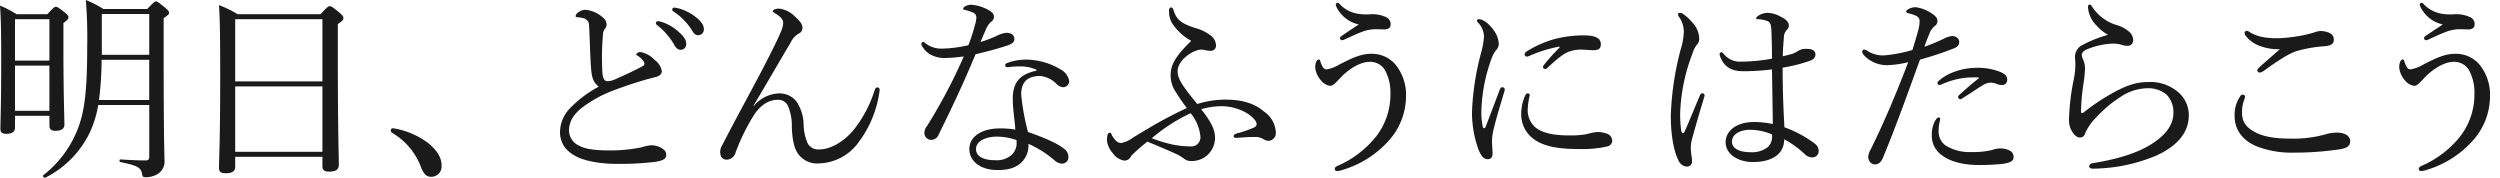
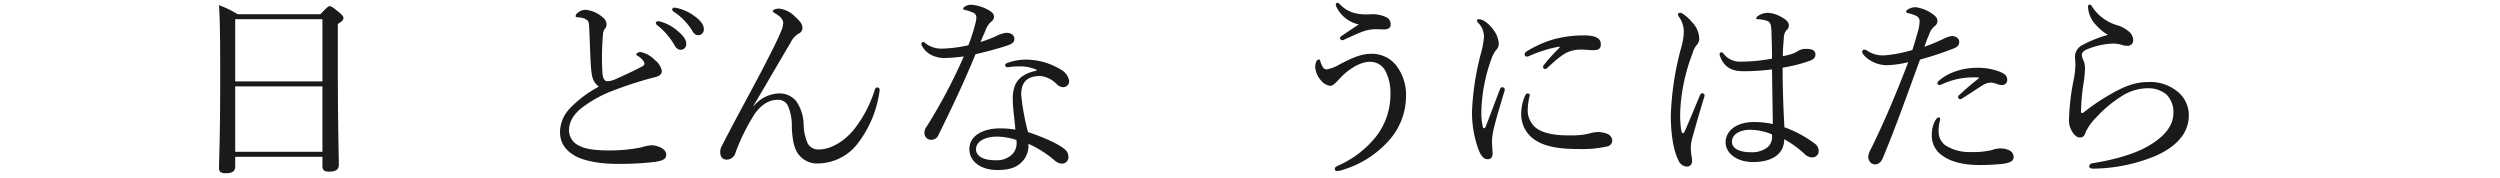
<svg xmlns="http://www.w3.org/2000/svg" id="コンポーネント_164_11" data-name="コンポーネント 164 – 11" width="525" height="37.323" viewBox="0 0 525 37.323">
  <g id="長方形_18569" data-name="長方形 18569" transform="translate(0)" fill="#fff" stroke="#707070" stroke-width="1" opacity="0">
    <rect width="525" height="37" stroke="none" />
    <rect x="0.5" y="0.5" width="524" height="36" fill="none" />
  </g>
  <g id="グループ_5623" data-name="グループ 5623" transform="translate(-641.855 -724.146)">
-     <path id="パス_49627" data-name="パス 49627" d="M645.005,750.946c0,.883-.588,1.3-1.806,1.3-1.008,0-1.26-.378-1.26-1.092,0-1.554.168-4.663.168-14.367,0-5.629-.042-8.527-.252-11.468a24.74,24.74,0,0,1,3.486,1.807h6.47c1.3-1.429,1.512-1.555,1.764-1.555.294,0,.546.126,1.848,1.176.63.505.8.715.8,1.009,0,.336-.126.546-1.05,1.218v5.544c0,9.411.21,14.41.21,15.795,0,.883-.63,1.3-1.848,1.3-.882,0-1.3-.294-1.3-1.051v-2.1h-7.225Zm7.225-22.767h-7.225v8.7h7.225Zm-7.225,19.239h7.225v-9.493h-7.225ZM662.48,746.2a22.075,22.075,0,0,1-1.722,5.671,20.611,20.611,0,0,1-9.367,9.577c-.252.126-.673-.336-.463-.5a22.589,22.589,0,0,0,7.31-9.871c1.428-3.7,1.932-8.234,1.932-17.265a94.635,94.635,0,0,0-.294-9.662,21.857,21.857,0,0,1,3.7,1.89h9.2c1.345-1.428,1.6-1.6,1.849-1.6s.5.168,1.932,1.344c.63.546.8.756.8,1.051s-.168.462-1.134,1.134v7.267c0,19.156.168,20.541.168,22.432a3.074,3.074,0,0,1-1.512,3.066,4.824,4.824,0,0,1-2.353.63c-.63,0-.756-.126-.84-.714-.21-1.3-1.008-1.764-4.579-2.478-.21-.042-.21-.546,0-.546,2.773.168,4.159.21,5.335.21.546,0,.756-.21.756-.8V746.2Zm.715-9.494a71.433,71.433,0,0,1-.547,8.443h10.544v-8.443Zm10-9.619h-9.955v8.569h9.955Z" fill="#1a1a1a" />
    <path id="パス_49628" data-name="パス 49628" d="M691.249,759.139c0,1.007-.673,1.385-2.017,1.385-1.008,0-1.386-.294-1.386-1.133,0-2.185.252-5.251.252-19.325,0-7.686-.042-11.425-.252-14.828a20.831,20.831,0,0,1,3.906,1.891h17.392c1.47-1.555,1.68-1.681,1.932-1.681.336,0,.588.126,2.1,1.387.672.588.8.84.8,1.092,0,.378-.21.63-1.177,1.26v8.36c0,13.484.21,19.365.21,21.213,0,1.009-.672,1.428-2.058,1.428-1.009,0-1.387-.335-1.387-1.176V757.08H691.249Zm18.314-30.96H691.249v13.064h18.314Zm-18.314,27.85h18.314V742.293H691.249Z" fill="#1a1a1a" />
-     <path id="パス_49629" data-name="パス 49629" d="M731.862,754.266c1.975,1.637,2.731,3.15,2.731,4.7a2.175,2.175,0,0,1-2.185,2.31c-1.134,0-1.6-.8-2.058-1.805A14.091,14.091,0,0,0,724.133,752a.565.565,0,0,1-.21-.5.41.41,0,0,1,.462-.42A16.393,16.393,0,0,1,731.862,754.266Z" fill="#1a1a1a" />
    <path id="パス_49630" data-name="パス 49630" d="M766.009,738.807c-.21-2.185-.252-5.293-.42-8.822-.042-.924-.084-1.218-.378-1.554a2.365,2.365,0,0,0-1.177-.546c-.462-.084-.63-.084-1.008-.126-.21-.042-.294-.084-.294-.252a1.088,1.088,0,0,1,.5-.714,2.558,2.558,0,0,1,1.555-.589,6.249,6.249,0,0,1,3.654,1.6,1.953,1.953,0,0,1,.8,1.512,1.617,1.617,0,0,1-.462,1.008,2.211,2.211,0,0,0-.294,1.008,56.168,56.168,0,0,0-.126,8.066c.084,1.092.378,1.806,1.05,1.806a4.57,4.57,0,0,0,1.387-.294c1.806-.8,4.032-1.806,5.839-2.772.378-.21.546-.336.546-.631,0-.462-.63-1.134-1.344-1.6-.252-.168-.379-.21-.379-.336,0-.168.421-.5.883-.5a5.6,5.6,0,0,1,3.066,1.722,3.571,3.571,0,0,1,1.428,2.269c0,.755-.63,1.091-1.3,1.26s-1.471.378-2.352.63c-2.143.63-4.412,1.386-6.721,2.269a25.99,25.99,0,0,0-6.26,3.444c-1.931,1.47-2.856,3.067-2.856,4.915a3.58,3.58,0,0,0,2.1,3.151c1.471.8,3.613,1.007,6.722,1.007a33.737,33.737,0,0,0,6.3-.63,11.674,11.674,0,0,1,2.1-.461,4.662,4.662,0,0,1,1.806.377c.925.42,1.387.924,1.387,1.6,0,.84-.5,1.218-2.311,1.512a60.378,60.378,0,0,1-7.855.42c-3.193.042-6.721-.5-8.738-1.554-2.142-1.135-3.4-2.73-3.4-5.167a7.343,7.343,0,0,1,2.058-4.915,24.035,24.035,0,0,1,6.091-4.579C766.681,741.621,766.177,740.823,766.009,738.807Zm14.7-10.082a9.458,9.458,0,0,1,3.655,2.1c1.008.882,1.6,1.639,1.6,2.521a1.168,1.168,0,0,1-1.176,1.259q-.819,0-1.387-1.133a14.521,14.521,0,0,0-3.528-4.034.647.647,0,0,1-.294-.419.432.432,0,0,1,.462-.42A2.389,2.389,0,0,1,780.711,728.725Zm3.655-2.815a9.907,9.907,0,0,1,3.361,1.639c1.007.714,1.932,1.68,1.932,2.646a1.192,1.192,0,0,1-1.135,1.344c-.545,0-.881-.21-1.343-1.008a12.818,12.818,0,0,0-3.866-3.949.506.506,0,0,1-.294-.42.421.421,0,0,1,.42-.42A5.478,5.478,0,0,1,784.366,725.91Z" fill="#1a1a1a" />
    <path id="パス_49631" data-name="パス 49631" d="M800.154,746.41a7.159,7.159,0,0,1,5.209-2.646,4.523,4.523,0,0,1,3.74,1.679,8.951,8.951,0,0,1,1.511,4.747,10.382,10.382,0,0,0,.882,4.118,2.549,2.549,0,0,0,2.437,1.217c2.142,0,4.915-1.427,7.1-3.99a25.683,25.683,0,0,0,4.495-8.443c.126-.379.252-.589.588-.589a.489.489,0,0,1,.462.547c0,.126-.042.378-.084.672a23.007,23.007,0,0,1-4.327,10.292,10.647,10.647,0,0,1-8.4,4.452,4.877,4.877,0,0,1-4.243-1.932c-.84-1.135-1.26-2.73-1.386-5.63a10.685,10.685,0,0,0-.8-4.494,2.24,2.24,0,0,0-2.227-1.3c-1.6,0-3.234.841-4.705,2.857a41.892,41.892,0,0,0-4.074,8.191,1.956,1.956,0,0,1-1.891,1.513c-.713,0-1.343-.462-1.343-1.6a2.689,2.689,0,0,1,.42-1.427c2.6-5.083,5.586-10.5,8.023-15.123,1.975-3.781,3.57-6.931,4.242-8.57a5.679,5.679,0,0,0,.547-1.932c0-.714-.421-1.3-1.681-2.058-.336-.211-.5-.295-.5-.505,0-.252.587-.5,1.343-.5a5.6,5.6,0,0,1,3.362,1.723c1.175,1.05,1.511,1.679,1.511,2.268a1.3,1.3,0,0,1-.8,1.26,4.228,4.228,0,0,0-1.68,1.891c-2.017,3.36-4.368,7.477-7.814,13.274Z" fill="#1a1a1a" />
    <path id="パス_49632" data-name="パス 49632" d="M840.474,736.328a6.258,6.258,0,0,1-2.941-.588,4.611,4.611,0,0,1-2.1-2.016.831.831,0,0,1-.084-.42.4.4,0,0,1,.336-.336.638.638,0,0,1,.5.252,5.39,5.39,0,0,0,3.53,1.134,26.77,26.77,0,0,0,5.5-.714,37.823,37.823,0,0,0,1.427-4.411,5.937,5.937,0,0,0,.252-1.47,1.1,1.1,0,0,0-.8-1.009,8.879,8.879,0,0,0-1.723-.546c-.168-.042-.252-.084-.252-.21,0-.168.168-.336.336-.462a2.523,2.523,0,0,1,1.555-.378,8.977,8.977,0,0,1,3.57,1.176c.631.42,1.009.715,1.009,1.345a1.28,1.28,0,0,1-.673,1.092,4.657,4.657,0,0,0-1.134,1.848c-.294.63-.672,1.512-1.008,2.353a26.506,26.506,0,0,0,3.4-1.3,5.706,5.706,0,0,1,2.016-.63c1.092,0,1.68.546,1.68,1.261s-.42,1.05-1.554,1.428c-1.471.5-4.033,1.218-6.6,1.806-2.436,5.923-4.957,11.216-7.729,16.845a1.68,1.68,0,0,1-1.512,1.134A1.426,1.426,0,0,1,835.979,752a2.332,2.332,0,0,1,.546-1.387,112.78,112.78,0,0,0,7.729-14.618A36.159,36.159,0,0,1,840.474,736.328Zm19.071,2.479a8.308,8.308,0,0,0-3.7-.714,13.768,13.768,0,0,0-1.975.126,3.014,3.014,0,0,1-.546.042.427.427,0,0,1-.378-.462c0-.168.168-.337.42-.421a11.184,11.184,0,0,1,3.906-.714,14.141,14.141,0,0,1,7.226,2.017,3.432,3.432,0,0,1,1.891,2.478,1.273,1.273,0,0,1-1.261,1.3,2.025,2.025,0,0,1-1.26-.546,5.722,5.722,0,0,0-3.487-1.807c-2.016,0-4.074.589-4.074,3.908a48.041,48.041,0,0,0,1.427,7.855c3.32,1.134,6.3,2.437,7.646,3.57a2.029,2.029,0,0,1,.841,1.639,1.335,1.335,0,0,1-1.387,1.428,2.439,2.439,0,0,1-1.555-.714,22.432,22.432,0,0,0-5.461-3.444,4.871,4.871,0,0,1-1.6,4.032c-1.093.967-2.479,1.471-4.915,1.471-3.445,0-5.881-1.765-5.881-4.412,0-2.73,2.772-4.326,6.384-4.326a18.607,18.607,0,0,1,3.277.252c-.168-2.184-.546-4.453-.546-6.512,0-3.906,2.016-5.209,5-5.88Zm-8.317,14.03c-2.353,0-4.412.925-4.412,2.646,0,1.261,1.177,2.311,4.076,2.311a4.7,4.7,0,0,0,3.318-1.05,3.282,3.282,0,0,0,1.134-2.562,3.644,3.644,0,0,0-.042-.631A12.964,12.964,0,0,0,851.228,752.837Z" fill="#1a1a1a" />
-     <path id="パス_49633" data-name="パス 49633" d="M897.009,753.047a4.858,4.858,0,0,1-4.915,4.915,2.363,2.363,0,0,1-1.555-.462,8.8,8.8,0,0,0-2.143-1.219c-1.175-.546-2.94-1.3-5.586-2.393a39.247,39.247,0,0,0-3.4,2.982,1.558,1.558,0,0,1-1.386,1.008,3.568,3.568,0,0,1-2.436-1.512,4.9,4.9,0,0,1-1.261-2.6,4.721,4.721,0,0,1,.126-1.345.6.6,0,0,1,.42-.42.376.376,0,0,1,.337.21,4.2,4.2,0,0,0,.8,1.26,1.667,1.667,0,0,0,1.218.715,5.639,5.639,0,0,0,2.478-1.093c1.093-.672,2.857-1.722,4.705-2.815,2.059-1.175,4.411-2.394,6.679-3.444a37.724,37.724,0,0,1-2.394-3.486,6.059,6.059,0,0,1-1.008-3.4c0-2.225,1.05-4.032,4.327-7.224a11.34,11.34,0,0,1-3.991-3.655,4.865,4.865,0,0,1-.672-2.647c0-.5.168-.714.462-.714q.315,0,.5.63c.589,1.807,1.429,2.731,4.706,3.739a8.735,8.735,0,0,1,2.814,1.344,2.776,2.776,0,0,1,1.387,2.227A1.094,1.094,0,0,1,896,734.815c-.714,0-1.3-.252-1.89-.252-1.6,0-4.957,2.143-4.957,4.538,0,1.6,1.008,3.066,4.117,6.889a19.792,19.792,0,0,1,5.923-.925c2.941,0,5.839.547,8.065,2.479a5.631,5.631,0,0,1,2.52,4.369,1.643,1.643,0,0,1-1.469,1.807,2.051,2.051,0,0,1-1.177-.379,3.127,3.127,0,0,0-1.848-.42c-.967-.042-2.142.084-3.655.168-.5.042-.714-.084-.714-.336,0-.168.168-.462.672-.588a23.686,23.686,0,0,0,3.571-1.219c.42-.21.588-.462.588-.756,0-.587-.8-1.469-1.891-2.184a10.5,10.5,0,0,0-5.293-1.554,14.942,14.942,0,0,0-4.452.63C896.084,749.6,897.009,751.283,897.009,753.047Zm-13.275.126a28.313,28.313,0,0,0,4.662,1.387,20.391,20.391,0,0,0,3.488.336,1.919,1.919,0,0,0,2.058-2.059,9,9,0,0,0-2.058-4.915A35.874,35.874,0,0,0,883.734,753.173Z" fill="#1a1a1a" />
    <path id="パス_49634" data-name="パス 49634" d="M935.439,738.429a10.113,10.113,0,0,1,1.68,6.007,14.008,14.008,0,0,1-3.654,9.284,21.1,21.1,0,0,1-9.62,6.091,3.962,3.962,0,0,1-1.26.252c-.252,0-.42-.168-.42-.5,0-.252.252-.42.588-.589a21.048,21.048,0,0,0,8.023-6.091,14.319,14.319,0,0,0,3.067-9.115,9.719,9.719,0,0,0-1.134-4.873,3.585,3.585,0,0,0-3.193-1.765c-2.268,0-4.788,1.849-6.3,3.487-1.134,1.218-1.513,1.554-2.059,1.554a3.1,3.1,0,0,1-1.931-1.176,4.831,4.831,0,0,1-1.177-2.646,3.6,3.6,0,0,1,.21-1.261.873.873,0,0,1,.5-.462.325.325,0,0,1,.336.294,5.323,5.323,0,0,0,.547,1.3.917.917,0,0,0,.8.5,8.18,8.18,0,0,0,2.731-1.05c2.772-1.429,4.537-2.227,6.679-2.227A6.46,6.46,0,0,1,935.439,738.429ZM922.5,725.574a1.113,1.113,0,0,1-.126-.42.384.384,0,0,1,.336-.42.511.511,0,0,1,.42.21c1.555,1.68,3.486,2.311,6.175,2.227a6.889,6.889,0,0,1,3.571.546,1.585,1.585,0,0,1,1.008,1.6c0,.714-.588,1.008-1.3,1.008-.42,0-1.092-.042-1.974-.042a8.348,8.348,0,0,0-2.94.63c-.925.336-2.479,1.092-3.445,1.513a1.265,1.265,0,0,1-.588.168c-.21,0-.378-.294-.378-.463s.126-.294.42-.5c1.051-.714,2.31-1.554,3.528-2.352A6.773,6.773,0,0,1,922.5,725.574Z" fill="#1a1a1a" />
    <path id="パス_49635" data-name="パス 49635" d="M957.36,742.461a.537.537,0,0,1,.5.463,1.849,1.849,0,0,1-.084.42c-1.008,3.36-1.806,6.007-2.184,7.645a12.705,12.705,0,0,0-.42,2.689c0,.756.126,2.141.126,2.73,0,.84-.462,1.176-1.008,1.176-.756,0-1.3-.462-1.933-1.975a22.97,22.97,0,0,1-1.385-7.939,55.767,55.767,0,0,1,1.889-12.35,17.9,17.9,0,0,0,.631-3.445,4.279,4.279,0,0,0-1.261-2.982.567.567,0,0,1-.21-.42.339.339,0,0,1,.378-.294c1.008,0,2.269,1.092,3.067,2.226a5.373,5.373,0,0,1,1.134,2.9,1.845,1.845,0,0,1-.588,1.385,6.565,6.565,0,0,0-.966,1.849,34.451,34.451,0,0,0-2.1,10.838,14.076,14.076,0,0,0,.294,3.4c.042.211.168.295.3.295.084,0,.21-.084.294-.295.966-2.477,1.974-5.209,2.982-7.812C956.94,742.587,957.15,742.461,957.36,742.461Zm4.789,1.723c.168-.294.294-.42.5-.42.252,0,.462.126.462.378a14.058,14.058,0,0,0-.42,2.772,4.745,4.745,0,0,0,1.555,3.948c1.722,1.471,4.746,1.723,7.183,1.723a19.709,19.709,0,0,0,2.982-.168,12.147,12.147,0,0,0,1.555-.336,6.648,6.648,0,0,1,1.6-.21,6.149,6.149,0,0,1,1.723.336,1.65,1.65,0,0,1,1.135,1.428,1.257,1.257,0,0,1-1.051,1.261,23.466,23.466,0,0,1-5.839.545c-3.486,0-7.6-.252-10.124-2.52a6.414,6.414,0,0,1-2.1-4.915A9.422,9.422,0,0,1,962.149,744.184Zm6.889-10.208a28.712,28.712,0,0,0-5.881,1.848,1.8,1.8,0,0,1-.63.21.475.475,0,0,1-.5-.462c0-.294.168-.462.5-.672a22.3,22.3,0,0,1,5.671-2.52,24.046,24.046,0,0,1,6.343-.8c2.9,0,3.487.925,3.487,1.849,0,1.049-.589,1.259-1.68,1.259-.588,0-1.723-.126-2.4-.126a7.151,7.151,0,0,0-2.688.463c-1.134.42-2.479,1.554-4.453,3.361a.641.641,0,0,1-.5.252.493.493,0,0,1-.42-.378.774.774,0,0,1,.252-.546,34.273,34.273,0,0,1,3.192-3.529C969.458,734.06,969.416,733.892,969.038,733.976Z" fill="#1a1a1a" />
    <path id="パス_49636" data-name="パス 49636" d="M994.907,751.493c.084.462.21.63.378.63s.253-.168.421-.546c.966-2.142,2.1-4.957,3.108-7.351.126-.336.336-.5.546-.5a.5.5,0,0,1,.462.462,2.934,2.934,0,0,1-.126.5c-1.008,3.276-1.806,6.09-2.436,8.359a8.049,8.049,0,0,0-.336,2.016,10,10,0,0,0,.126,1.639,6.741,6.741,0,0,1,.126,1.26,1.061,1.061,0,0,1-1.092,1.177,2.138,2.138,0,0,1-1.807-1.429c-1.133-2.311-1.554-6.007-1.554-9.283a61.693,61.693,0,0,1,2.1-13.989,13.354,13.354,0,0,0,.63-3.613,5.382,5.382,0,0,0-.924-3.024,1.208,1.208,0,0,1-.294-.63c0-.21.168-.336.42-.336a.958.958,0,0,1,.462.126,8.888,8.888,0,0,1,2.143,1.932,5.01,5.01,0,0,1,1.428,3.277,1.789,1.789,0,0,1-.461,1.344,4.752,4.752,0,0,0-.925,1.806,38.279,38.279,0,0,0-2.6,12.224A23.063,23.063,0,0,0,994.907,751.493Zm28.062,2.815a1.92,1.92,0,0,1,.8,1.385,1.339,1.339,0,0,1-1.386,1.513,2.388,2.388,0,0,1-1.6-.756,21.358,21.358,0,0,0-4.243-3.067c0,3.067-2.478,4.789-6.553,4.789-3.36,0-5.755-1.806-5.755-4.158,0-2.311,2.185-4.243,5.965-4.243a18.87,18.87,0,0,1,3.948.419c-.042-3.822-.125-7.6-.167-11.467a47.761,47.761,0,0,1-6.007.378c-2.143,0-3.865-.588-4.831-2.941a1.885,1.885,0,0,1-.168-.714.456.456,0,0,1,.336-.336c.168,0,.337.126.546.378a4.328,4.328,0,0,0,3.655,1.6,36.532,36.532,0,0,0,6.469-.63c0-2.6-.084-4.284-.126-5.923-.084-1.135-.168-1.638-.756-1.932a5.165,5.165,0,0,0-1.218-.336,4.537,4.537,0,0,0-.925-.084c-.21,0-.294-.084-.294-.21,0-.21.378-.5.672-.672a4.036,4.036,0,0,1,1.6-.462,5.97,5.97,0,0,1,2.772.756c.882.462,1.807,1.008,1.807,1.89a1.2,1.2,0,0,1-.462.966,2.525,2.525,0,0,0-.589,1.68c-.084,1.261-.21,2.269-.21,3.823.8-.168,1.387-.336,1.975-.5a5.607,5.607,0,0,0,1.133-.546,3.033,3.033,0,0,1,1.849-.5c1.387,0,1.891.462,1.891,1.176,0,.63-.378,1.05-1.219,1.344a32.719,32.719,0,0,1-5.671,1.429c0,4.536.168,8.821.378,12.517A24.332,24.332,0,0,1,1022.969,754.308Zm-13.7-2.9c-1.722,0-3.7.756-3.7,2.521,0,1.175,1.177,2.183,3.949,2.183a5.392,5.392,0,0,0,3.487-1.008,2.776,2.776,0,0,0,.966-1.932,2.446,2.446,0,0,0,0-.8A11.743,11.743,0,0,0,1009.274,751.409Z" fill="#1a1a1a" />
    <path id="パス_49637" data-name="パス 49637" d="M1050.266,732.17a5.231,5.231,0,0,1,1.512-.463c.672,0,1.512.42,1.512,1.219.042.714-.42,1.134-1.344,1.47a69.633,69.633,0,0,1-6.889,2.268c-2.521,6.89-4.957,13.82-7.772,20.584-.42,1.05-1.05,1.428-1.722,1.428a1.5,1.5,0,0,1-.966-.462,1.952,1.952,0,0,1-.42-1.134,3.967,3.967,0,0,1,.546-1.6c2.941-5.964,5.42-11.887,7.855-18.273a21.726,21.726,0,0,1-4.452.631,6.725,6.725,0,0,1-4.075-1.387c-.672-.546-1.134-1.008-1.134-1.47a.449.449,0,0,1,.378-.421,1.108,1.108,0,0,1,.63.21,5.99,5.99,0,0,0,3.571,1.009,29.152,29.152,0,0,0,5.965-1.135c.5-1.637.882-2.856,1.176-3.99a7.5,7.5,0,0,0,.336-2.058,1.187,1.187,0,0,0-.756-1.134,7.094,7.094,0,0,0-1.681-.546c-.294-.084-.378-.211-.378-.379,0-.21.21-.336.378-.42a3.126,3.126,0,0,1,1.6-.462,7.965,7.965,0,0,1,3.78,1.6c.715.546.8.924.8,1.3a1.256,1.256,0,0,1-.547,1.05,3.733,3.733,0,0,0-1.218,1.848,22.806,22.806,0,0,0-.966,2.521A42.159,42.159,0,0,0,1050.266,732.17Zm-2.059,17.391c.253-.462.505-.756.757-.756a.325.325,0,0,1,.336.294,3.783,3.783,0,0,1-.126.672,7.565,7.565,0,0,0-.21,1.932,3.605,3.605,0,0,0,1.386,2.941,9.383,9.383,0,0,0,5.461,1.427,16.805,16.805,0,0,0,4.369-.42,5.054,5.054,0,0,1,1.764-.336,4.275,4.275,0,0,1,1.89.42,1.515,1.515,0,0,1,.883,1.429c0,.8-.8,1.176-2.227,1.386-1.135.126-3.108.252-4.537.252-2.814.042-6.007-.378-8.191-1.974a5,5,0,0,1-2.227-4.369A5.892,5.892,0,0,1,1048.207,749.561Zm6.722-9.116a16.1,16.1,0,0,0-5.335,1.428,1.893,1.893,0,0,1-.462.126.415.415,0,0,1-.42-.336.661.661,0,0,1,.294-.546,9.666,9.666,0,0,1,2.814-1.722,13.869,13.869,0,0,1,5.125-1.008,12.753,12.753,0,0,1,4.915.84c.966.419,1.512.8,1.512,1.722A1.052,1.052,0,0,1,1062.2,742a2.55,2.55,0,0,1-.967-.21,4.077,4.077,0,0,0-1.343-.294,3.417,3.417,0,0,0-1.723.588c-1.05.63-2.688,1.765-4.116,2.646a1.107,1.107,0,0,1-.631.252c-.126,0-.378-.293-.378-.461a.737.737,0,0,1,.294-.462c.967-.882,2.4-2.185,3.991-3.4.168-.126.126-.252-.126-.252A21.8,21.8,0,0,0,1054.929,740.445Z" fill="#1a1a1a" />
    <path id="パス_49638" data-name="パス 49638" d="M1082.1,729.481a5.925,5.925,0,0,1-1.765-3.865c0-.378.168-.5.336-.5.21,0,.336.084.546.462a9.361,9.361,0,0,0,5.251,3.864,6.722,6.722,0,0,1,2.478,1.345,2.38,2.38,0,0,1,.883,1.807,1.138,1.138,0,0,1-1.135,1.176,3.828,3.828,0,0,1-1.3-.21,6.207,6.207,0,0,0-2.017-.252,15.455,15.455,0,0,0-5.293,1.217c-.672.294-1.05.715-1.05,1.135a2.923,2.923,0,0,0,.336,1.134,4.589,4.589,0,0,1,.336,1.807,24.216,24.216,0,0,1-.294,2.94,44.98,44.98,0,0,0-.546,6.049c0,.168.042.294.21.294.126,0,.252-.042.5-.252a43.935,43.935,0,0,1,5.629-3.78c2.94-1.681,5.167-2.479,7.771-2.479a8.972,8.972,0,0,1,6.553,2.353,6.329,6.329,0,0,1,1.975,4.621c0,3.822-2.647,6.553-6.764,8.443a35.019,35.019,0,0,1-13.316,2.773c-.462,0-.84-.126-.84-.5a.714.714,0,0,1,.63-.631c4.033-.63,8.57-1.764,11.762-3.612,3.361-1.933,5.293-4.244,5.293-6.932a5.219,5.219,0,0,0-1.47-3.906,6,6,0,0,0-4.075-1.3,10.342,10.342,0,0,0-5.544,1.807,25.757,25.757,0,0,0-5.125,4.327,10.874,10.874,0,0,0-2.227,3.108c-.252.8-.546,1.092-1.219,1.092-.546,0-1.092-.42-1.595-1.218a4.488,4.488,0,0,1-.672-2.436,47.756,47.756,0,0,1,1.007-8.57,16.437,16.437,0,0,0,.336-3.192c0-.463-.084-1.051-.084-1.6a2.776,2.776,0,0,1,1.639-2.436,25.825,25.825,0,0,1,5.293-2.1A9.279,9.279,0,0,1,1082.1,729.481Z" fill="#1a1a1a" />
-     <path id="パス_49639" data-name="パス 49639" d="M1113.306,744.394a1.644,1.644,0,0,1-.126.587,7.407,7.407,0,0,0-.5,2.773c0,1.891.714,3.024,2.688,4.117,1.849,1.008,4.285,1.386,7.6,1.386a25.014,25.014,0,0,0,7.182-.882,8.029,8.029,0,0,1,2.563-.378c1.555,0,2.688.714,2.688,1.807s-.881,1.511-2.393,1.721a63.553,63.553,0,0,1-9.368.672,20.342,20.342,0,0,1-7.94-1.343c-2.982-1.261-4.579-3.529-4.579-6.385a6.847,6.847,0,0,1,1.135-4.033.7.7,0,0,1,.546-.42C1113.054,744.016,1113.306,744.184,1113.306,744.394Zm2.73-10.754a6.462,6.462,0,0,1-2.646-2.059.733.733,0,0,1-.168-.5.458.458,0,0,1,.42-.462.988.988,0,0,1,.546.21,8.027,8.027,0,0,0,2.815,1.092,16.581,16.581,0,0,0,3.108.253,28.306,28.306,0,0,0,3.991-.379,24.438,24.438,0,0,0,3.739-.84,5.091,5.091,0,0,1,1.218-.294,5.405,5.405,0,0,1,1.512.21c1.05.336,1.386.882,1.386,1.639,0,.8-.5,1.218-1.933,1.344a27.843,27.843,0,0,0-5.838,1.008c-1.806.546-4.621,2.478-6.931,4.159a2.248,2.248,0,0,1-.925.378.643.643,0,0,1-.462-.462,1.572,1.572,0,0,1,.462-.672c.925-.841,2.773-2.437,4.285-3.782A11.145,11.145,0,0,1,1116.036,733.64Z" fill="#1a1a1a" />
-     <path id="パス_49640" data-name="パス 49640" d="M1163.08,738.429a10.112,10.112,0,0,1,1.68,6.007,14,14,0,0,1-3.655,9.284,21.089,21.089,0,0,1-9.62,6.091,3.957,3.957,0,0,1-1.259.252c-.252,0-.42-.168-.42-.5,0-.252.252-.42.588-.589a21.056,21.056,0,0,0,8.023-6.091,14.319,14.319,0,0,0,3.066-9.115,9.73,9.73,0,0,0-1.133-4.873,3.585,3.585,0,0,0-3.194-1.765c-2.267,0-4.788,1.849-6.3,3.487-1.133,1.218-1.512,1.554-2.058,1.554a3.1,3.1,0,0,1-1.932-1.176,4.831,4.831,0,0,1-1.177-2.646,3.6,3.6,0,0,1,.21-1.261.874.874,0,0,1,.5-.462.325.325,0,0,1,.336.294,5.321,5.321,0,0,0,.547,1.3.919.919,0,0,0,.8.5,8.17,8.17,0,0,0,2.73-1.05c2.773-1.429,4.538-2.227,6.679-2.227A6.461,6.461,0,0,1,1163.08,738.429Zm-12.938-12.855a1.113,1.113,0,0,1-.126-.42.384.384,0,0,1,.336-.42.508.508,0,0,1,.419.21c1.555,1.68,3.487,2.311,6.175,2.227a6.891,6.891,0,0,1,3.572.546,1.585,1.585,0,0,1,1.007,1.6c0,.714-.587,1.008-1.3,1.008-.42,0-1.092-.042-1.974-.042a8.34,8.34,0,0,0-2.94.63c-.925.336-2.479,1.092-3.446,1.513a1.265,1.265,0,0,1-.588.168c-.21,0-.378-.294-.378-.463s.126-.294.42-.5c1.051-.714,2.311-1.554,3.529-2.352A6.77,6.77,0,0,1,1150.142,725.574Z" fill="#1a1a1a" />
  </g>
</svg>